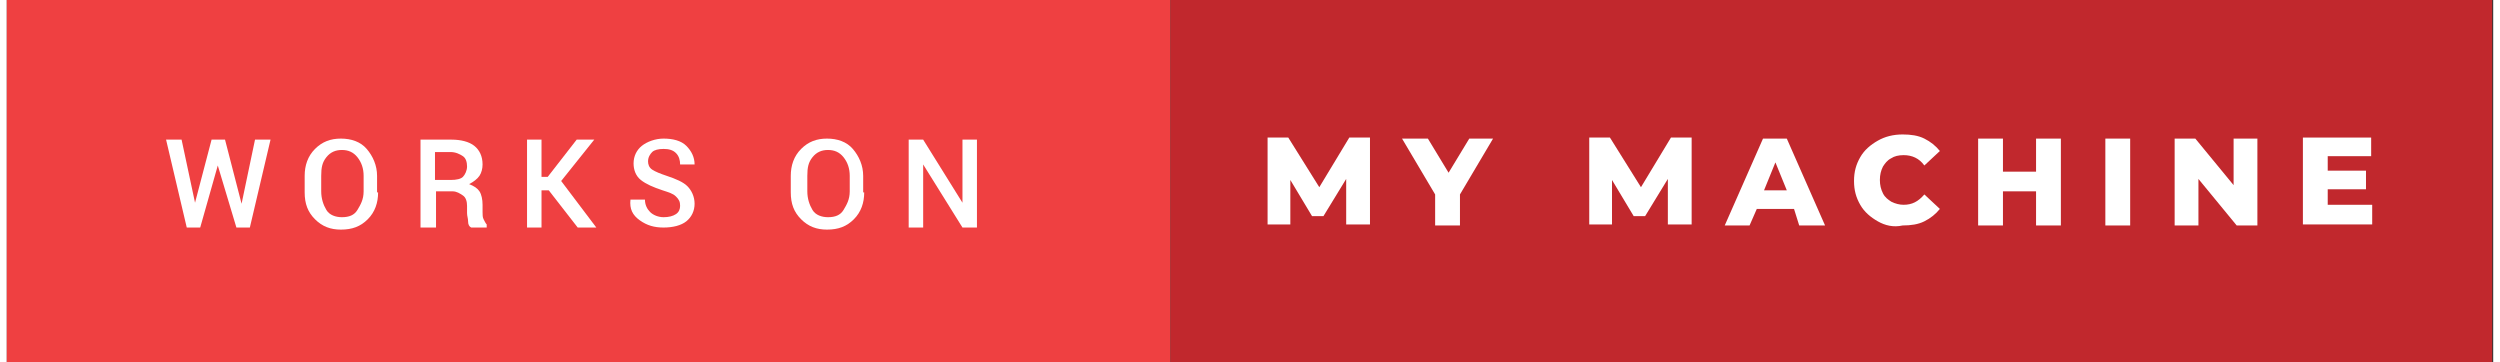
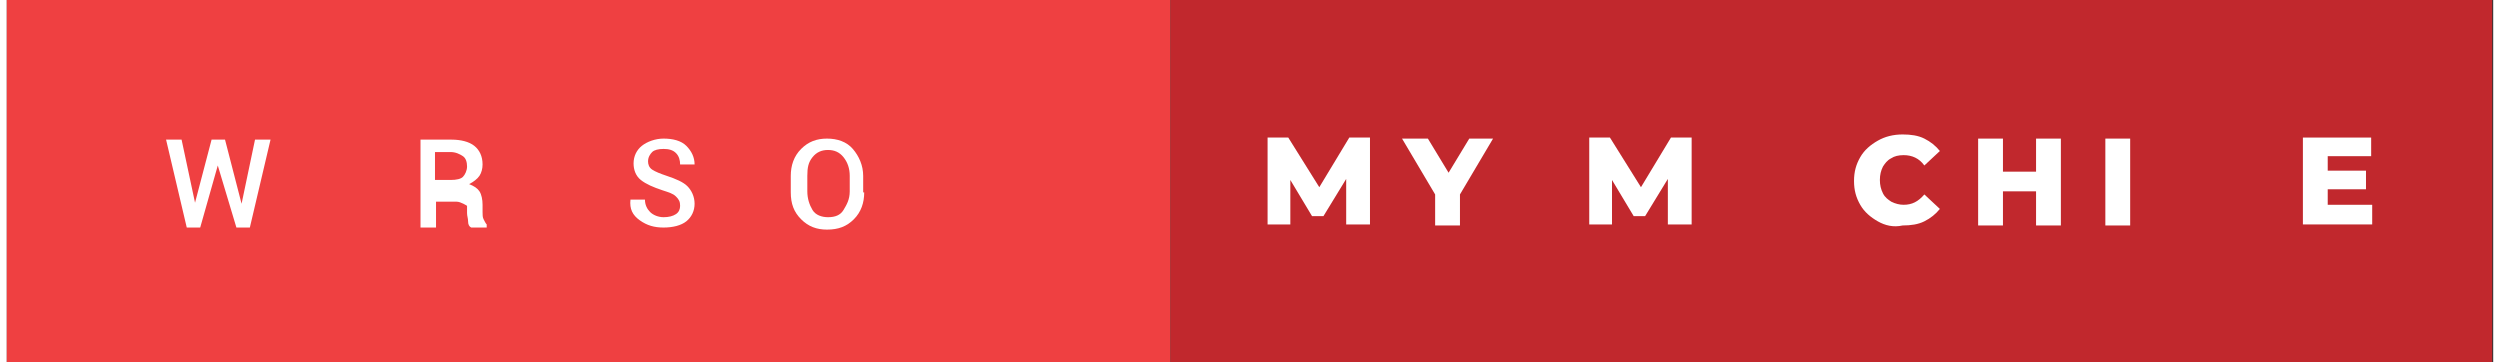
<svg xmlns="http://www.w3.org/2000/svg" version="1.1" id="works_on_my_machine" x="0px" y="0px" viewBox="0 0 240.4 35" style="enable-background:new 0 0 240.4 35;" xml:space="preserve" width="147.1" height="21.3">
  <rect x="0" y="0" width="240.4" height="35" fill="#333333" stroke="none" />
  <style type="text/css">
	.st0{fill:#C1282D;}
	.st1{fill:#EF4041;}
	.st2{fill:#FFFFFF;}
</style>
  <path class="st0" d="M112.5,0h127.8v35H112.5V0z" />
  <path class="st1" d="M0,0h112.5v35H0V0z" />
  <g>
    <path class="st2" d="M22.7,19.7L22.7,19.7l1.3-6.2h1.5l-2,8.5h-1.3L20.4,16h0L18.7,22h-1.3l-2-8.5h1.5l1.3,6.1h0l1.6-6.1h1.3   L22.7,19.7z" />
-     <path class="st2" d="M35.9,18.6c0,1-0.3,1.9-1,2.6s-1.5,1-2.6,1c-1,0-1.8-0.3-2.5-1s-1-1.5-1-2.6V17c0-1,0.3-1.9,1-2.6s1.5-1,2.5-1   c1,0,1.9,0.3,2.5,1s1,1.6,1,2.6V18.6z M34.5,17c0-0.7-0.2-1.3-0.6-1.8s-0.9-0.7-1.5-0.7c-0.6,0-1.1,0.2-1.5,0.7s-0.5,1-0.5,1.8v1.5   c0,0.7,0.2,1.3,0.5,1.8s0.9,0.7,1.5,0.7c0.7,0,1.2-0.2,1.5-0.7s0.6-1,0.6-1.8V17z" />
-     <path class="st2" d="M41.5,18.5V22H40v-8.5H43c0.9,0,1.7,0.2,2.2,0.6s0.8,1,0.8,1.8c0,0.4-0.1,0.8-0.3,1.1s-0.6,0.6-1,0.8   c0.5,0.2,0.8,0.4,1,0.7s0.3,0.8,0.3,1.3v0.7c0,0.3,0,0.5,0.1,0.7s0.2,0.4,0.3,0.5V22h-1.5c-0.2-0.1-0.3-0.3-0.3-0.6   s-0.1-0.5-0.1-0.8v-0.7c0-0.4-0.1-0.8-0.4-1s-0.6-0.4-1-0.4H41.5z M41.5,17.4h1.4c0.6,0,1-0.1,1.2-0.3s0.4-0.6,0.4-1   c0-0.4-0.1-0.8-0.4-1s-0.7-0.4-1.2-0.4h-1.5V17.4z" />
-     <path class="st2" d="M52.4,18.4h-0.7V22h-1.4v-8.5h1.4v3.6h0.6l2.8-3.6h1.7l0,0l-3.2,4L57,22h-1.8L52.4,18.4z" />
+     <path class="st2" d="M41.5,18.5V22H40v-8.5H43c0.9,0,1.7,0.2,2.2,0.6s0.8,1,0.8,1.8c0,0.4-0.1,0.8-0.3,1.1s-0.6,0.6-1,0.8   c0.5,0.2,0.8,0.4,1,0.7s0.3,0.8,0.3,1.3v0.7c0,0.3,0,0.5,0.1,0.7s0.2,0.4,0.3,0.5V22h-1.5c-0.2-0.1-0.3-0.3-0.3-0.6   s-0.1-0.5-0.1-0.8v-0.7s-0.6-0.4-1-0.4H41.5z M41.5,17.4h1.4c0.6,0,1-0.1,1.2-0.3s0.4-0.6,0.4-1   c0-0.4-0.1-0.8-0.4-1s-0.7-0.4-1.2-0.4h-1.5V17.4z" />
    <path class="st2" d="M65.1,19.9c0-0.4-0.1-0.6-0.4-0.9s-0.7-0.4-1.3-0.6c-0.9-0.3-1.6-0.6-2.1-1s-0.7-1-0.7-1.6   c0-0.7,0.3-1.3,0.8-1.7s1.3-0.7,2.1-0.7c0.9,0,1.7,0.2,2.2,0.7s0.8,1.1,0.8,1.8l0,0h-1.4c0-0.4-0.1-0.8-0.4-1.1s-0.7-0.4-1.2-0.4   c-0.5,0-0.9,0.1-1.1,0.3s-0.4,0.5-0.4,0.9c0,0.3,0.1,0.6,0.4,0.8s0.8,0.4,1.4,0.6c0.9,0.3,1.6,0.6,2,1s0.7,1,0.7,1.7   c0,0.7-0.3,1.3-0.8,1.7s-1.3,0.6-2.2,0.6c-0.9,0-1.6-0.2-2.3-0.7s-1-1.1-0.9-2l0,0h1.4c0,0.5,0.2,0.9,0.5,1.2S63,21,63.5,21   c0.5,0,0.9-0.1,1.2-0.3S65.1,20.2,65.1,19.9z" />
    <path class="st2" d="M82.9,18.6c0,1-0.3,1.9-1,2.6s-1.5,1-2.6,1c-1,0-1.8-0.3-2.5-1s-1-1.5-1-2.6V17c0-1,0.3-1.9,1-2.6s1.5-1,2.5-1   c1,0,1.9,0.3,2.5,1s1,1.6,1,2.6V18.6z M81.5,17c0-0.7-0.2-1.3-0.6-1.8s-0.9-0.7-1.5-0.7c-0.6,0-1.1,0.2-1.5,0.7s-0.5,1-0.5,1.8v1.5   c0,0.7,0.2,1.3,0.5,1.8s0.9,0.7,1.5,0.7c0.7,0,1.2-0.2,1.5-0.7s0.6-1,0.6-1.8V17z" />
-     <path class="st2" d="M93.8,22h-1.4l-3.8-6.1l0,0V22h-1.4v-8.5h1.4l3.8,6.1l0,0v-6.1h1.4V22z" />
  </g>
  <g>
    <path class="st2" d="M129.5,21.8l0-4.5l-2.2,3.6h-1.1l-2.1-3.5v4.3h-2.2v-8.4h2l3,4.8l2.9-4.8h2l0,8.4H129.5z" />
    <path class="st2" d="M140.5,18.8v3h-2.4v-3l-3.2-5.4h2.5l2,3.3l2-3.3h2.3L140.5,18.8z" />
    <path class="st2" d="M160.6,21.8l0-4.5l-2.2,3.6h-1.1l-2.1-3.5v4.3H153v-8.4h2l3,4.8l2.9-4.8h2l0,8.4H160.6z" />
-     <path class="st2" d="M172.8,20.2h-3.6l-0.7,1.6h-2.4l3.7-8.4h2.3l3.7,8.4h-2.5L172.8,20.2z M172.1,18.4l-1.1-2.7l-1.1,2.7H172.1z" />
    <path class="st2" d="M180.9,21.4c-0.7-0.4-1.3-0.9-1.7-1.6s-0.6-1.4-0.6-2.3s0.2-1.6,0.6-2.3s1-1.2,1.7-1.6   c0.7-0.4,1.5-0.6,2.4-0.6c0.8,0,1.5,0.1,2.1,0.4c0.6,0.3,1.1,0.7,1.5,1.2l-1.5,1.4c-0.5-0.7-1.2-1-2-1c-0.5,0-0.9,0.1-1.2,0.3   c-0.4,0.2-0.6,0.5-0.8,0.8c-0.2,0.4-0.3,0.8-0.3,1.3c0,0.5,0.1,0.9,0.3,1.3c0.2,0.4,0.5,0.6,0.8,0.8c0.4,0.2,0.8,0.3,1.2,0.3   c0.8,0,1.4-0.3,2-1l1.5,1.4c-0.4,0.5-0.9,0.9-1.5,1.2c-0.6,0.3-1.3,0.4-2.1,0.4C182.4,22,181.6,21.8,180.9,21.4z" />
    <path class="st2" d="M198.6,13.4v8.4h-2.4v-3.3H193v3.3h-2.4v-8.4h2.4v3.2h3.2v-3.2H198.6z" />
    <path class="st2" d="M202.9,13.4h2.4v8.4h-2.4V13.4z" />
-     <path class="st2" d="M217.6,13.4v8.4h-2l-3.7-4.5v4.5h-2.3v-8.4h2l3.7,4.5v-4.5H217.6z" />
    <path class="st2" d="M228.7,19.9v1.8h-6.7v-8.4h6.6v1.8h-4.2v1.4h3.7v1.8h-3.7v1.5H228.7z" />
  </g>
</svg>